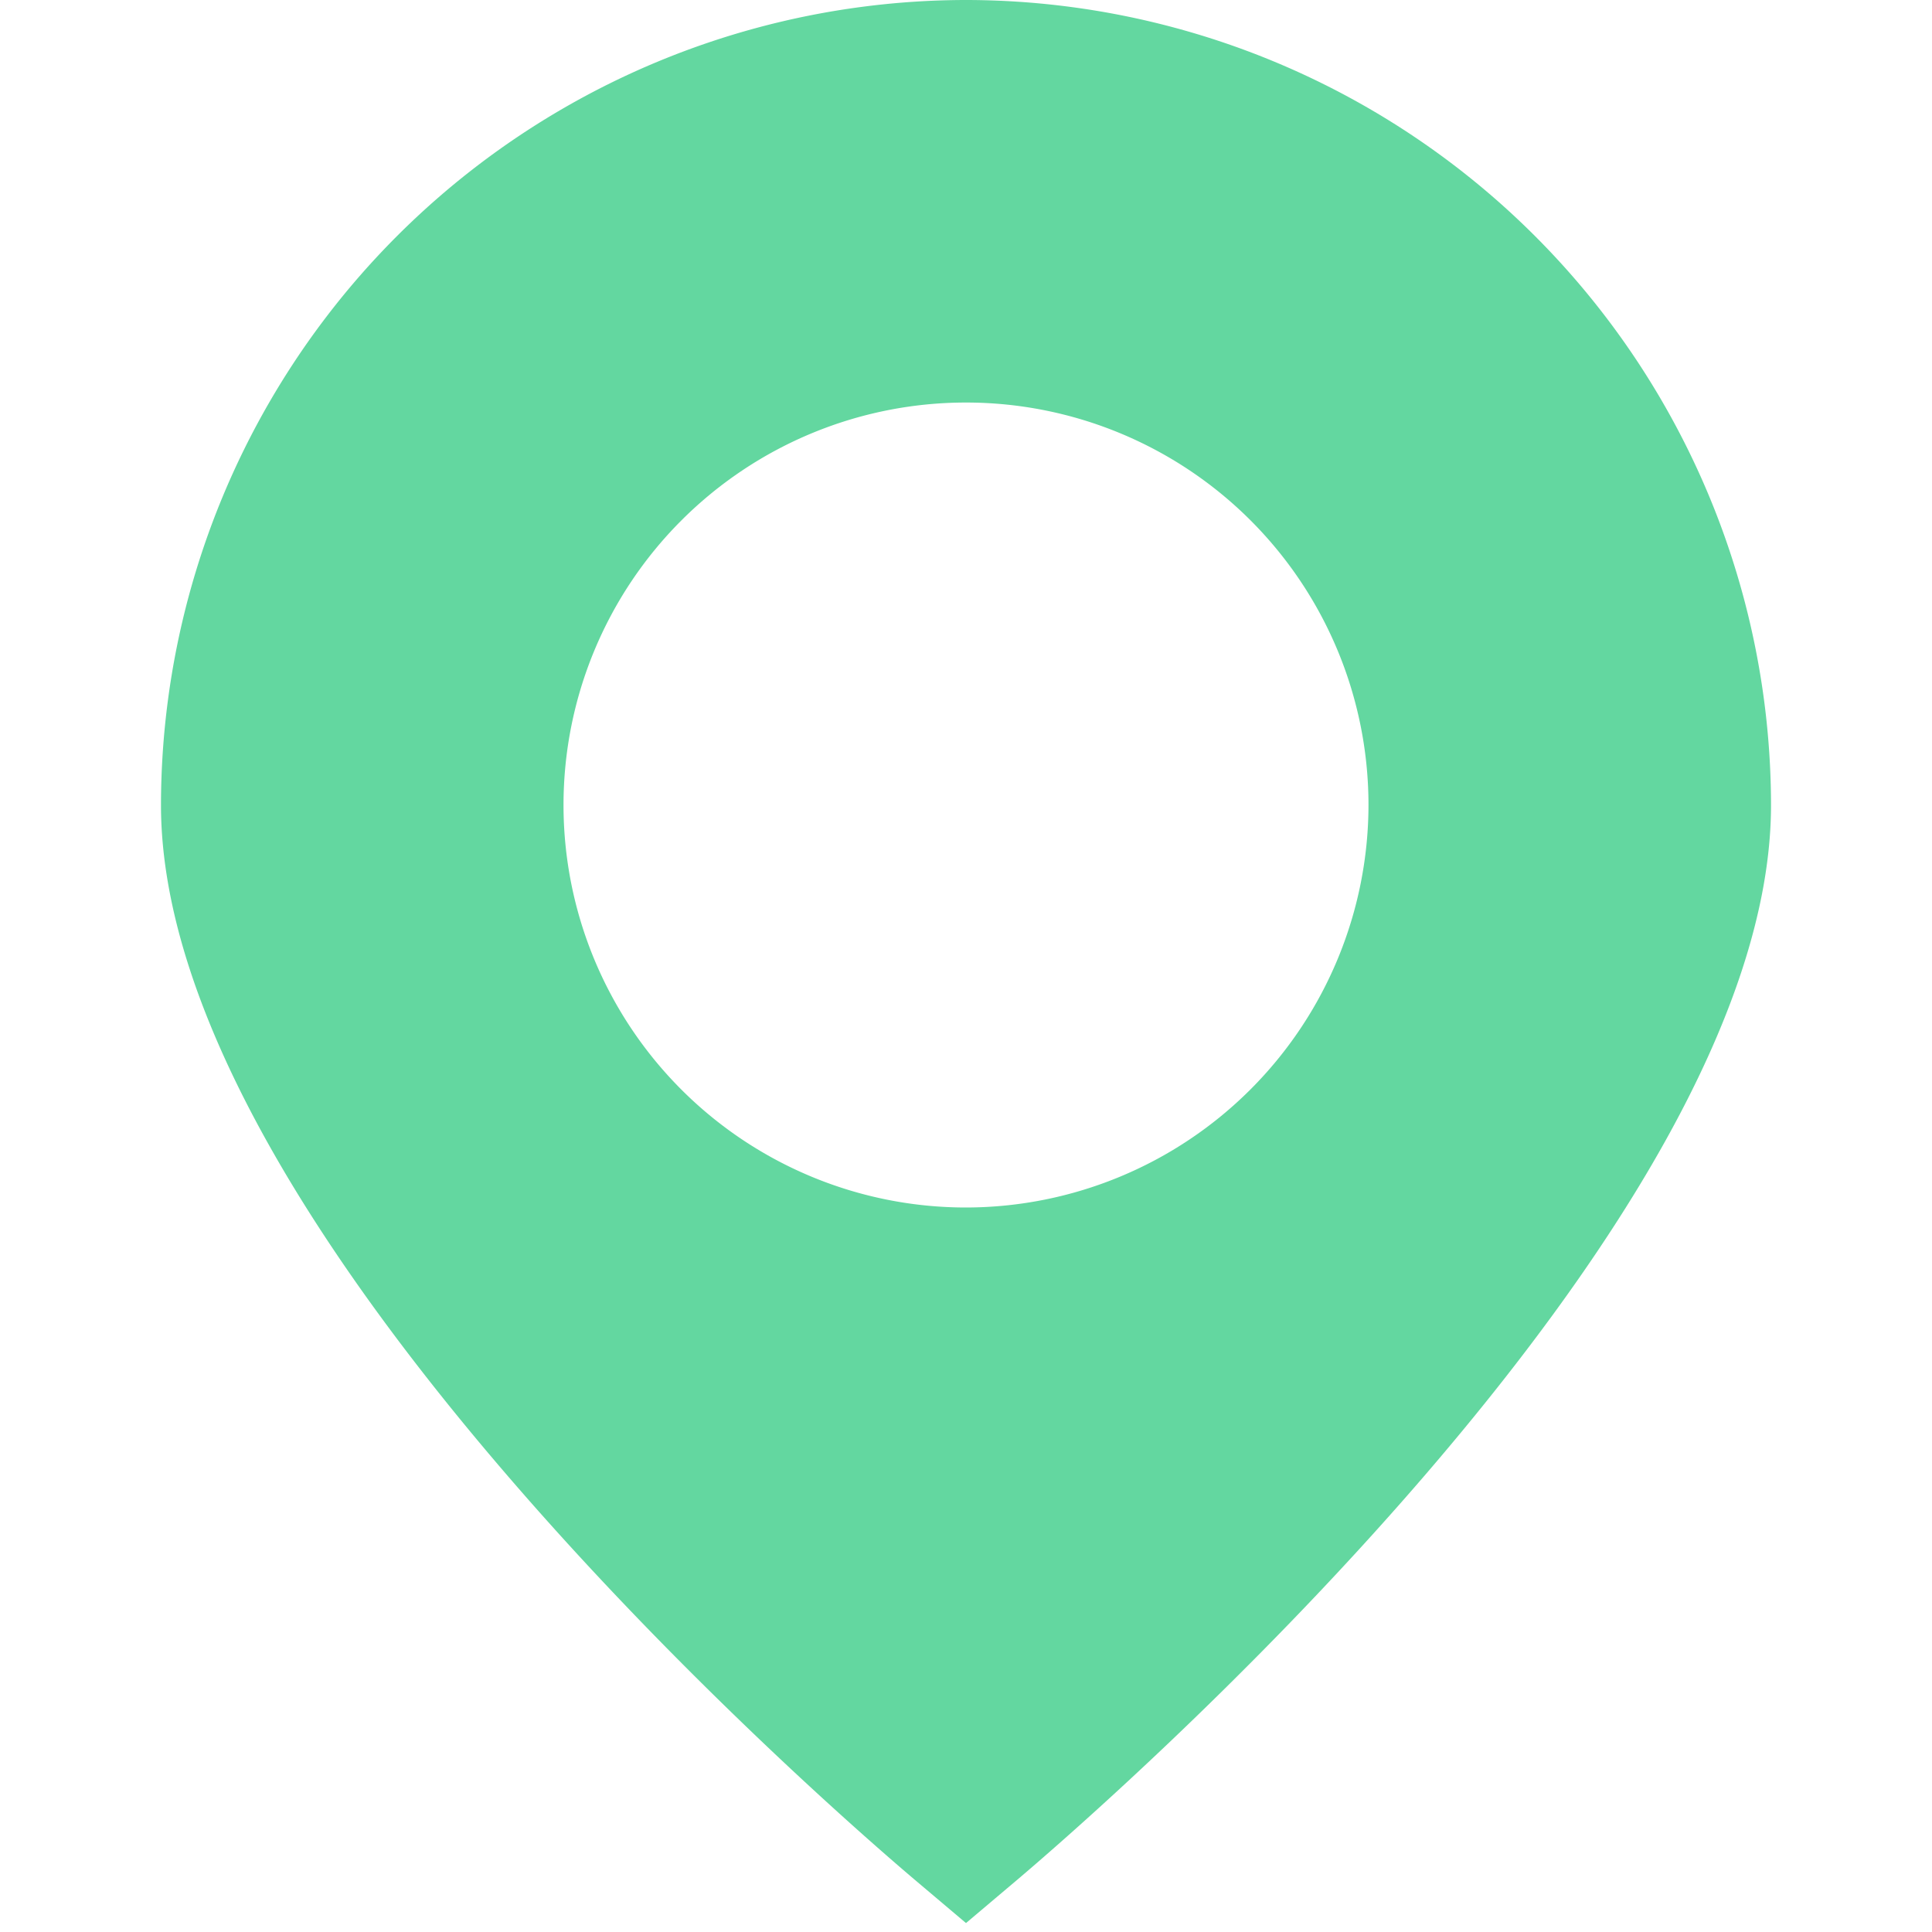
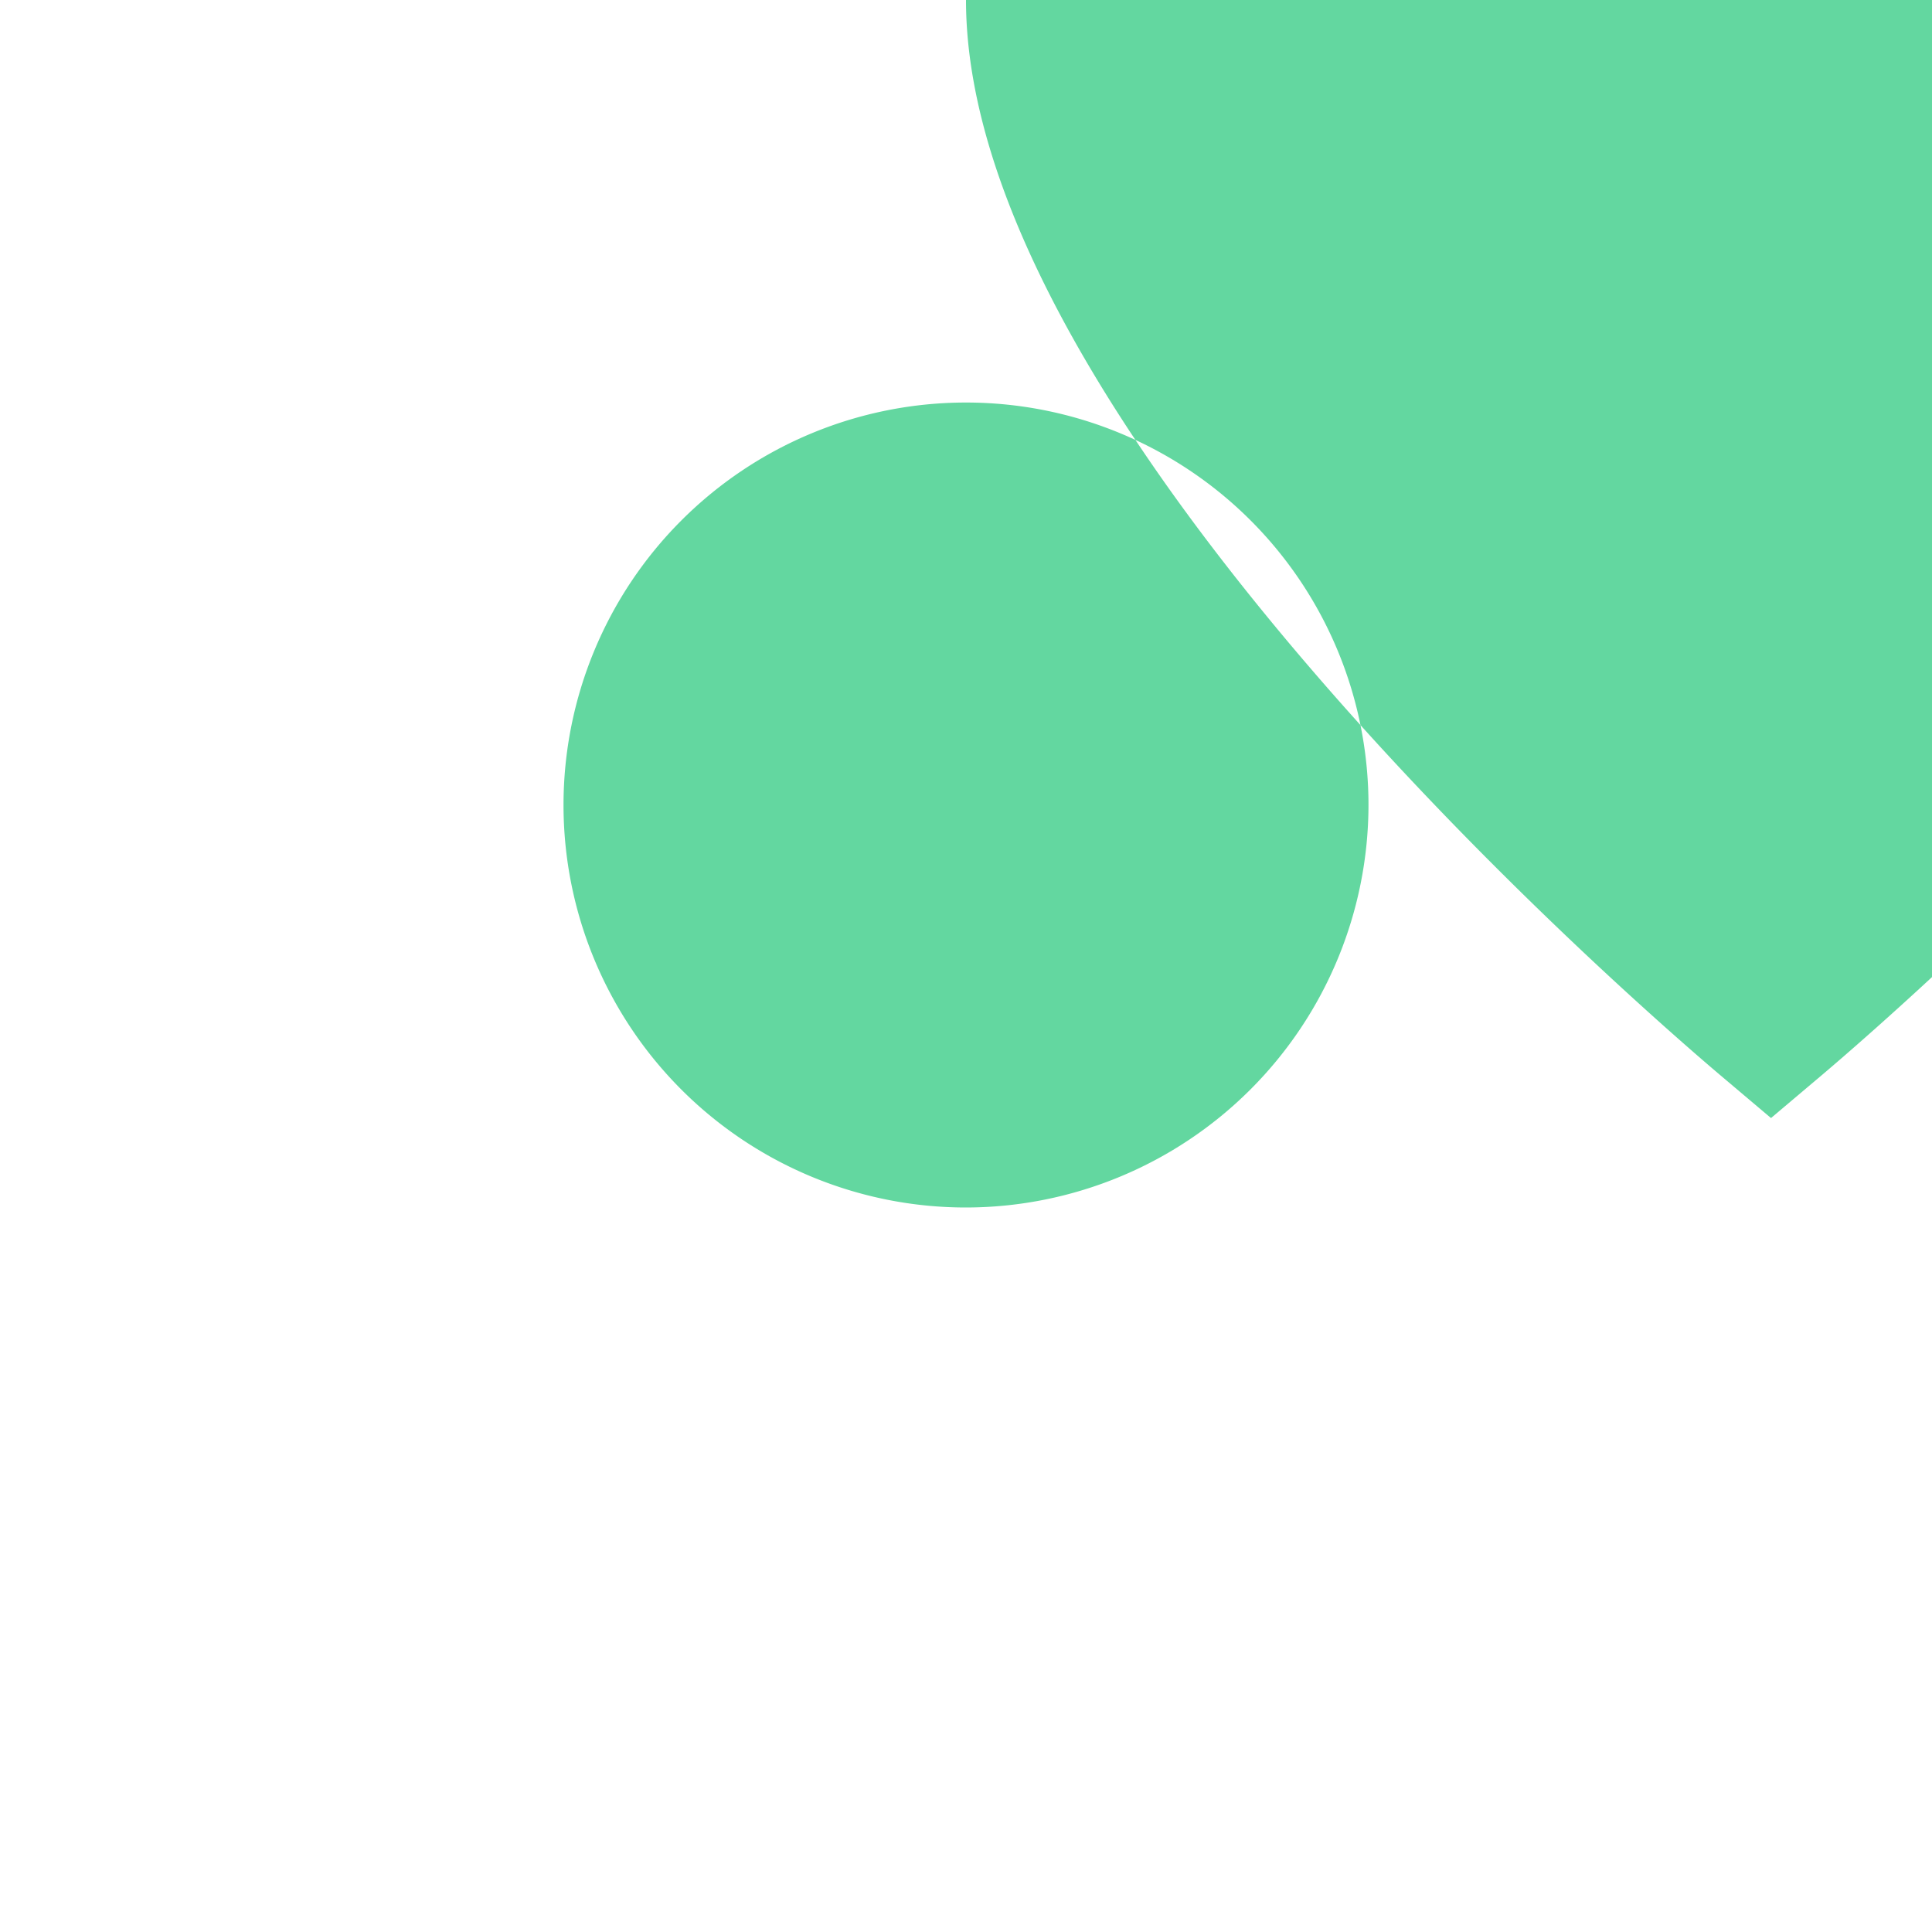
<svg xmlns="http://www.w3.org/2000/svg" width="40" height="40" fill="none">
-   <path fill="#63D7A0" d="M20 0A16.685 16.685 0 0 0 3.333 16.667c0 8.803 14 20.888 15.59 22.238l1.077.91 1.077-.91c1.59-1.35 15.59-13.435 15.59-22.238A16.685 16.685 0 0 0 20 0Zm0 25a8.333 8.333 0 1 1 8.333-8.333A8.344 8.344 0 0 1 20 25Z" />
+   <path fill="#63D7A0" d="M20 0c0 8.803 14 20.888 15.59 22.238l1.077.91 1.077-.91c1.59-1.35 15.59-13.435 15.59-22.238A16.685 16.685 0 0 0 20 0Zm0 25a8.333 8.333 0 1 1 8.333-8.333A8.344 8.344 0 0 1 20 25Z" />
</svg>